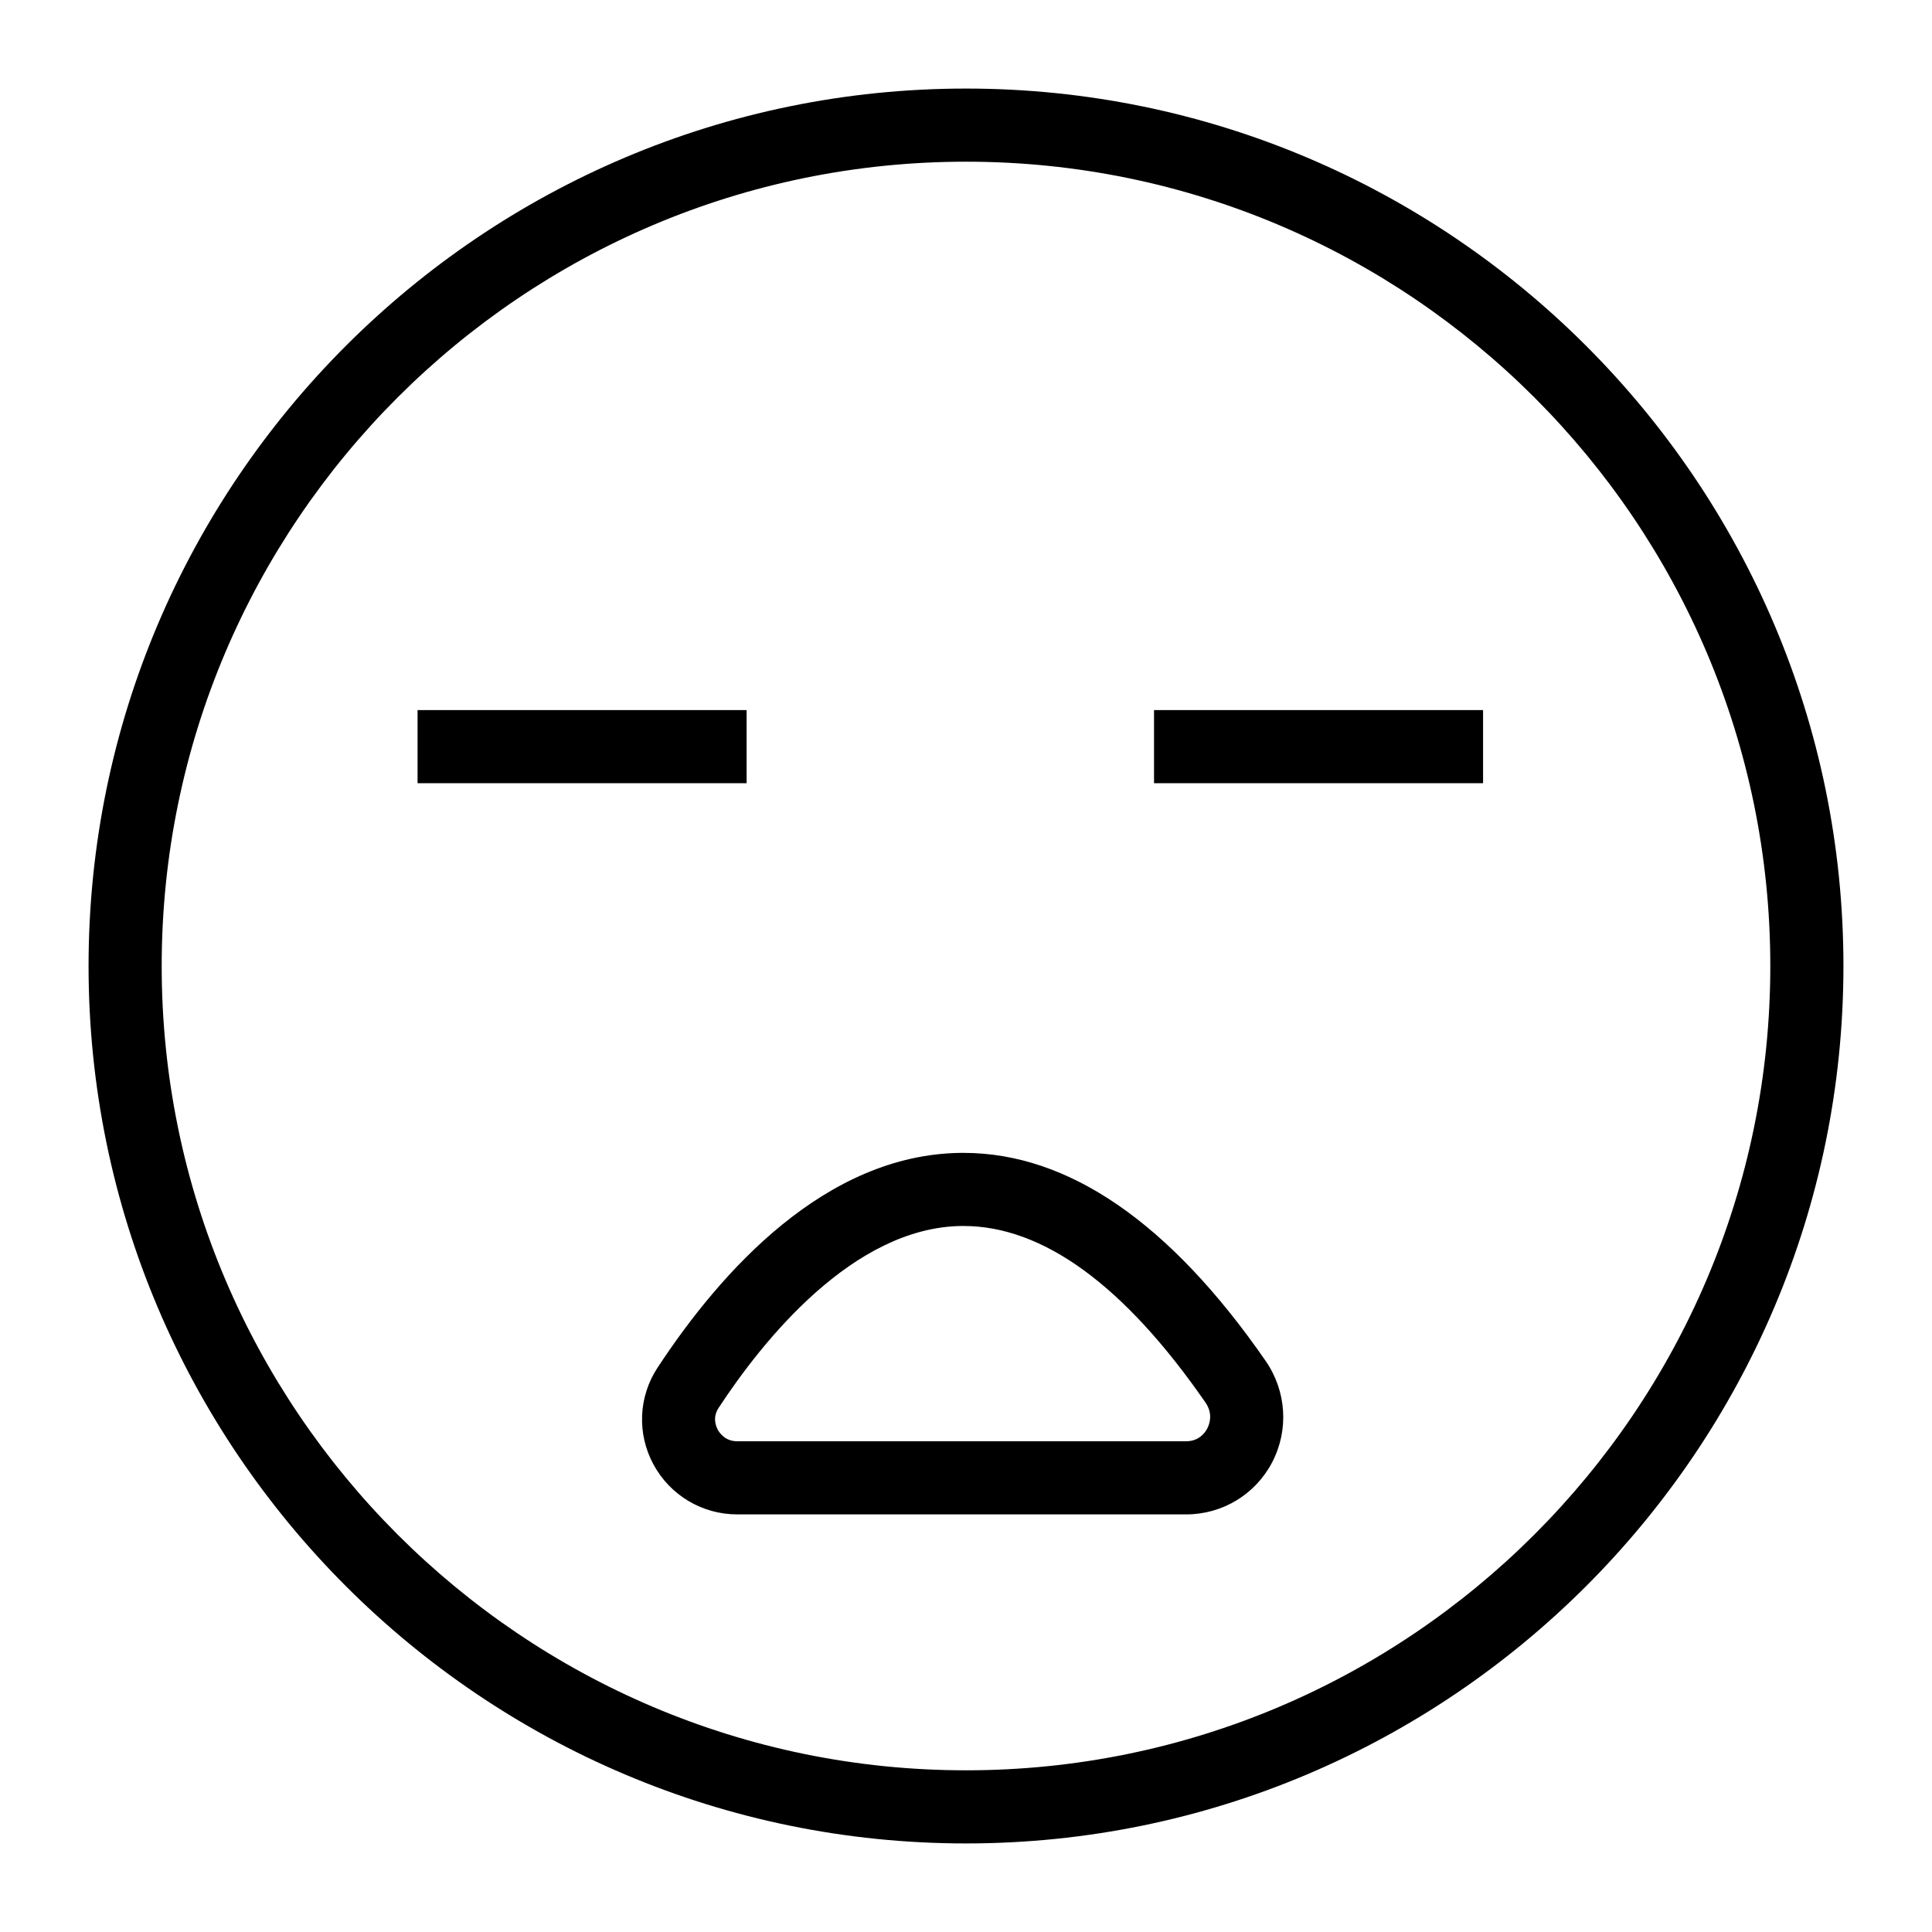
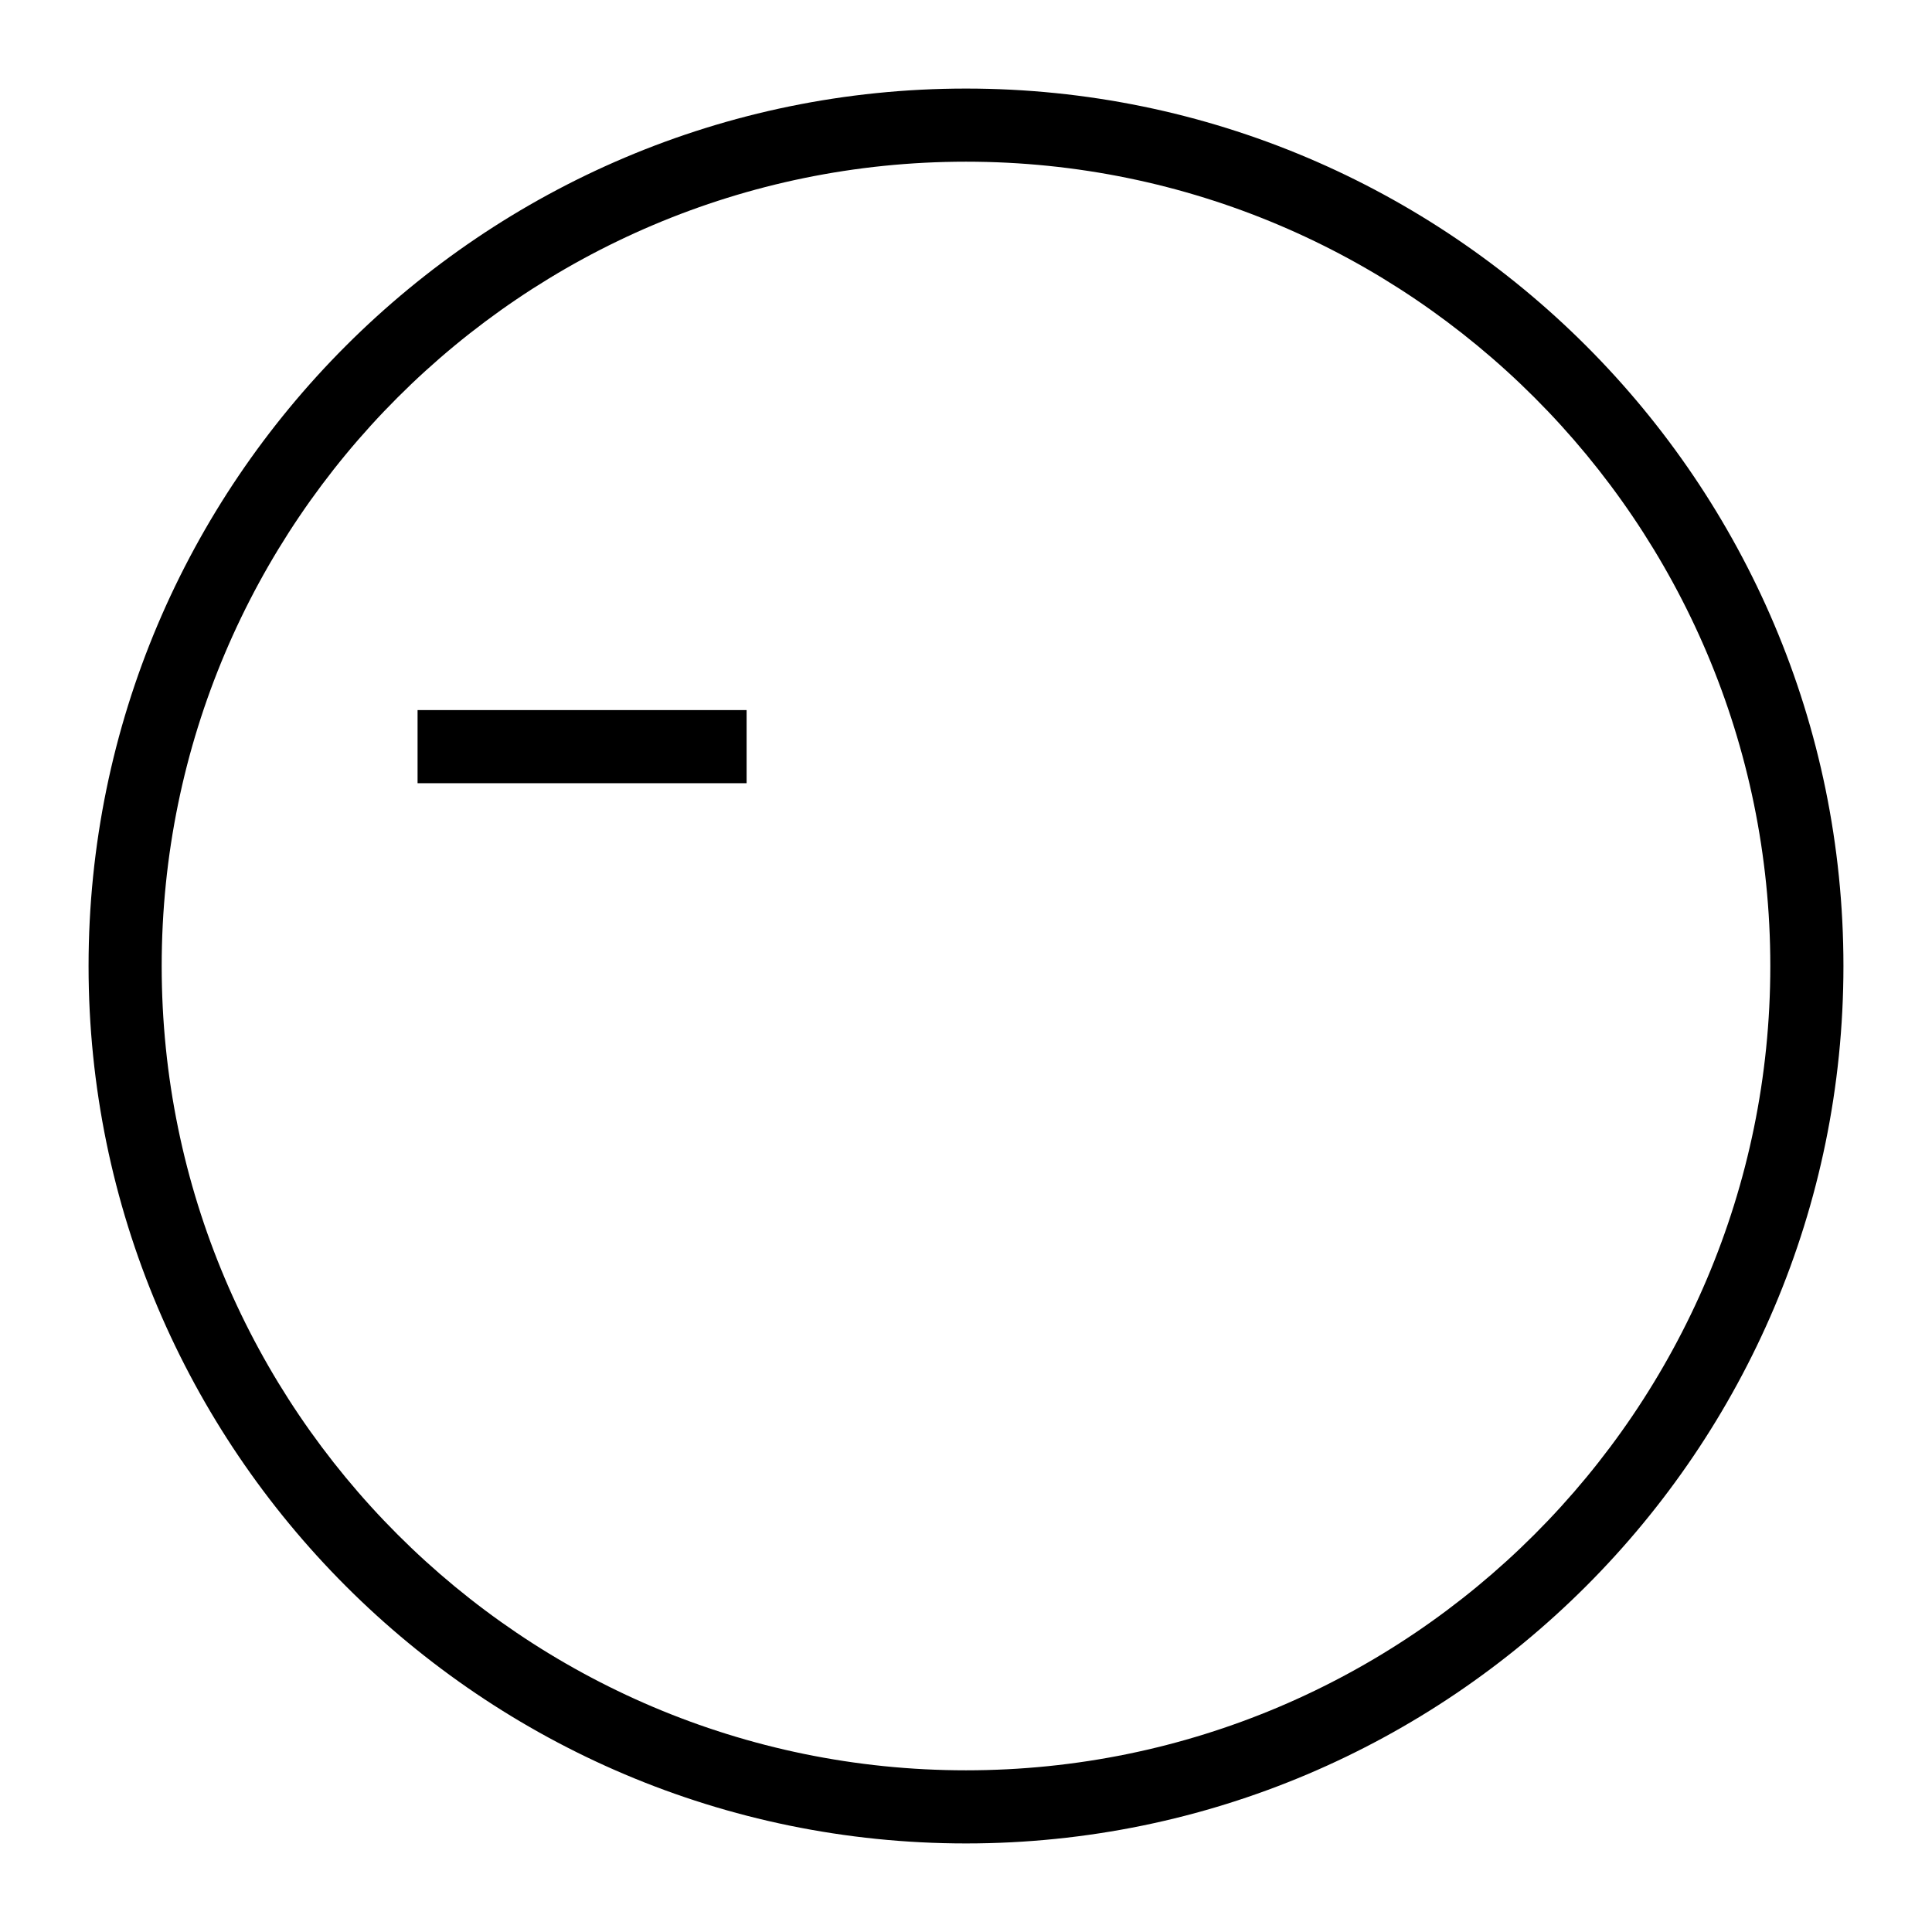
<svg xmlns="http://www.w3.org/2000/svg" fill="#000000" width="800px" height="800px" version="1.1" viewBox="144 144 512 512">
  <g>
    <path d="m400 632.53c-128.21 0-232.53-104.32-232.53-232.53 0-128.21 104.31-232.53 232.53-232.53s232.53 104.31 232.53 232.53c0 128.21-104.32 232.53-232.53 232.53zm0-445.68c-117.53 0-213.15 95.621-213.15 213.15s95.617 213.15 213.15 213.15 213.15-95.617 213.15-213.15c0.004-117.53-95.613-213.15-213.14-213.15z" />
    <path d="m254.66 332.18h87.199v19.379h-87.199z" />
-     <path d="m449.83 332.18h87.199v19.379h-87.199z" />
-     <path d="m458.34 545.33h-118.98c-9.281 0-17.789-5.082-22.195-13.254-4.379-8.109-3.973-17.91 1.07-25.594 16.891-25.734 44.547-56.516 80.34-56.957h0.777c27.797 0 54.727 18.543 80.055 55.133 5.543 8.016 6.199 18.328 1.703 26.918-4.453 8.484-13.176 13.754-22.77 13.754zm-59.004-76.43h-0.52c-28.727 0.359-52.672 30.363-64.387 48.215-1.645 2.508-0.699 4.863-0.219 5.754 0.504 0.926 2.008 3.082 5.148 3.082h118.98c3.465 0 5.062-2.356 5.59-3.367 0.559-1.07 1.637-3.871-0.465-6.898-21.484-31.051-43.066-46.785-64.129-46.785z" />
  </g>
</svg>